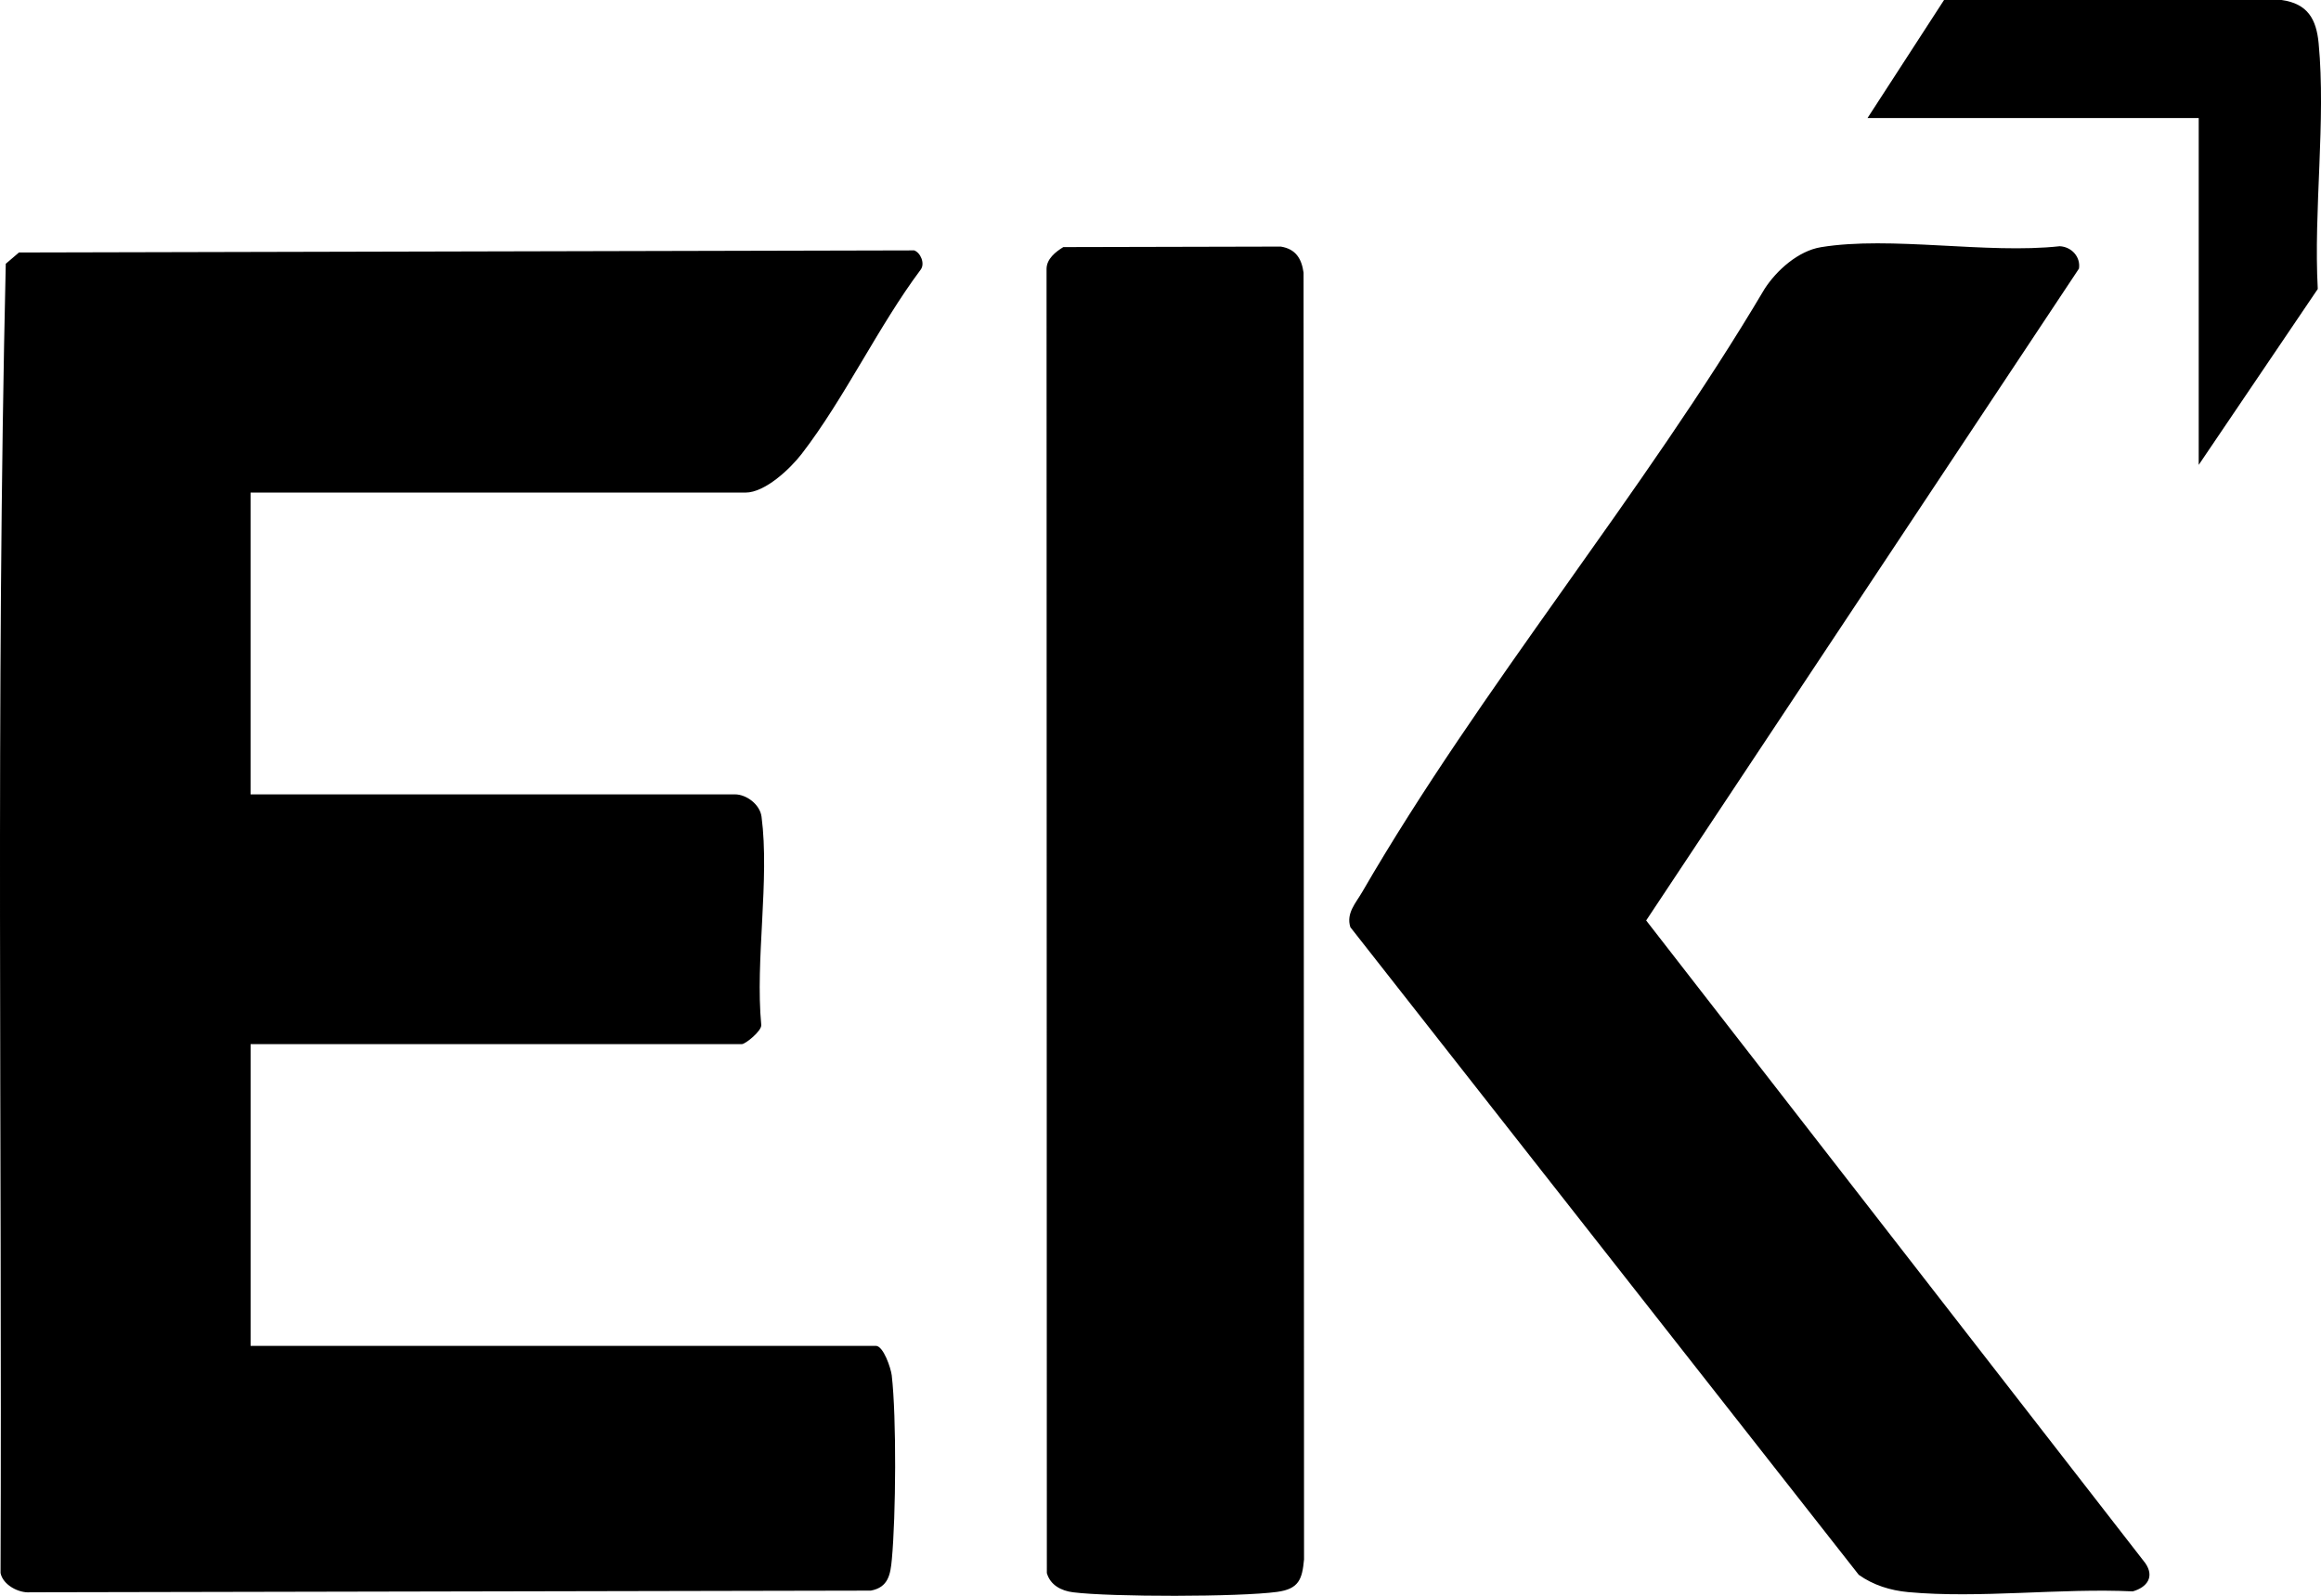
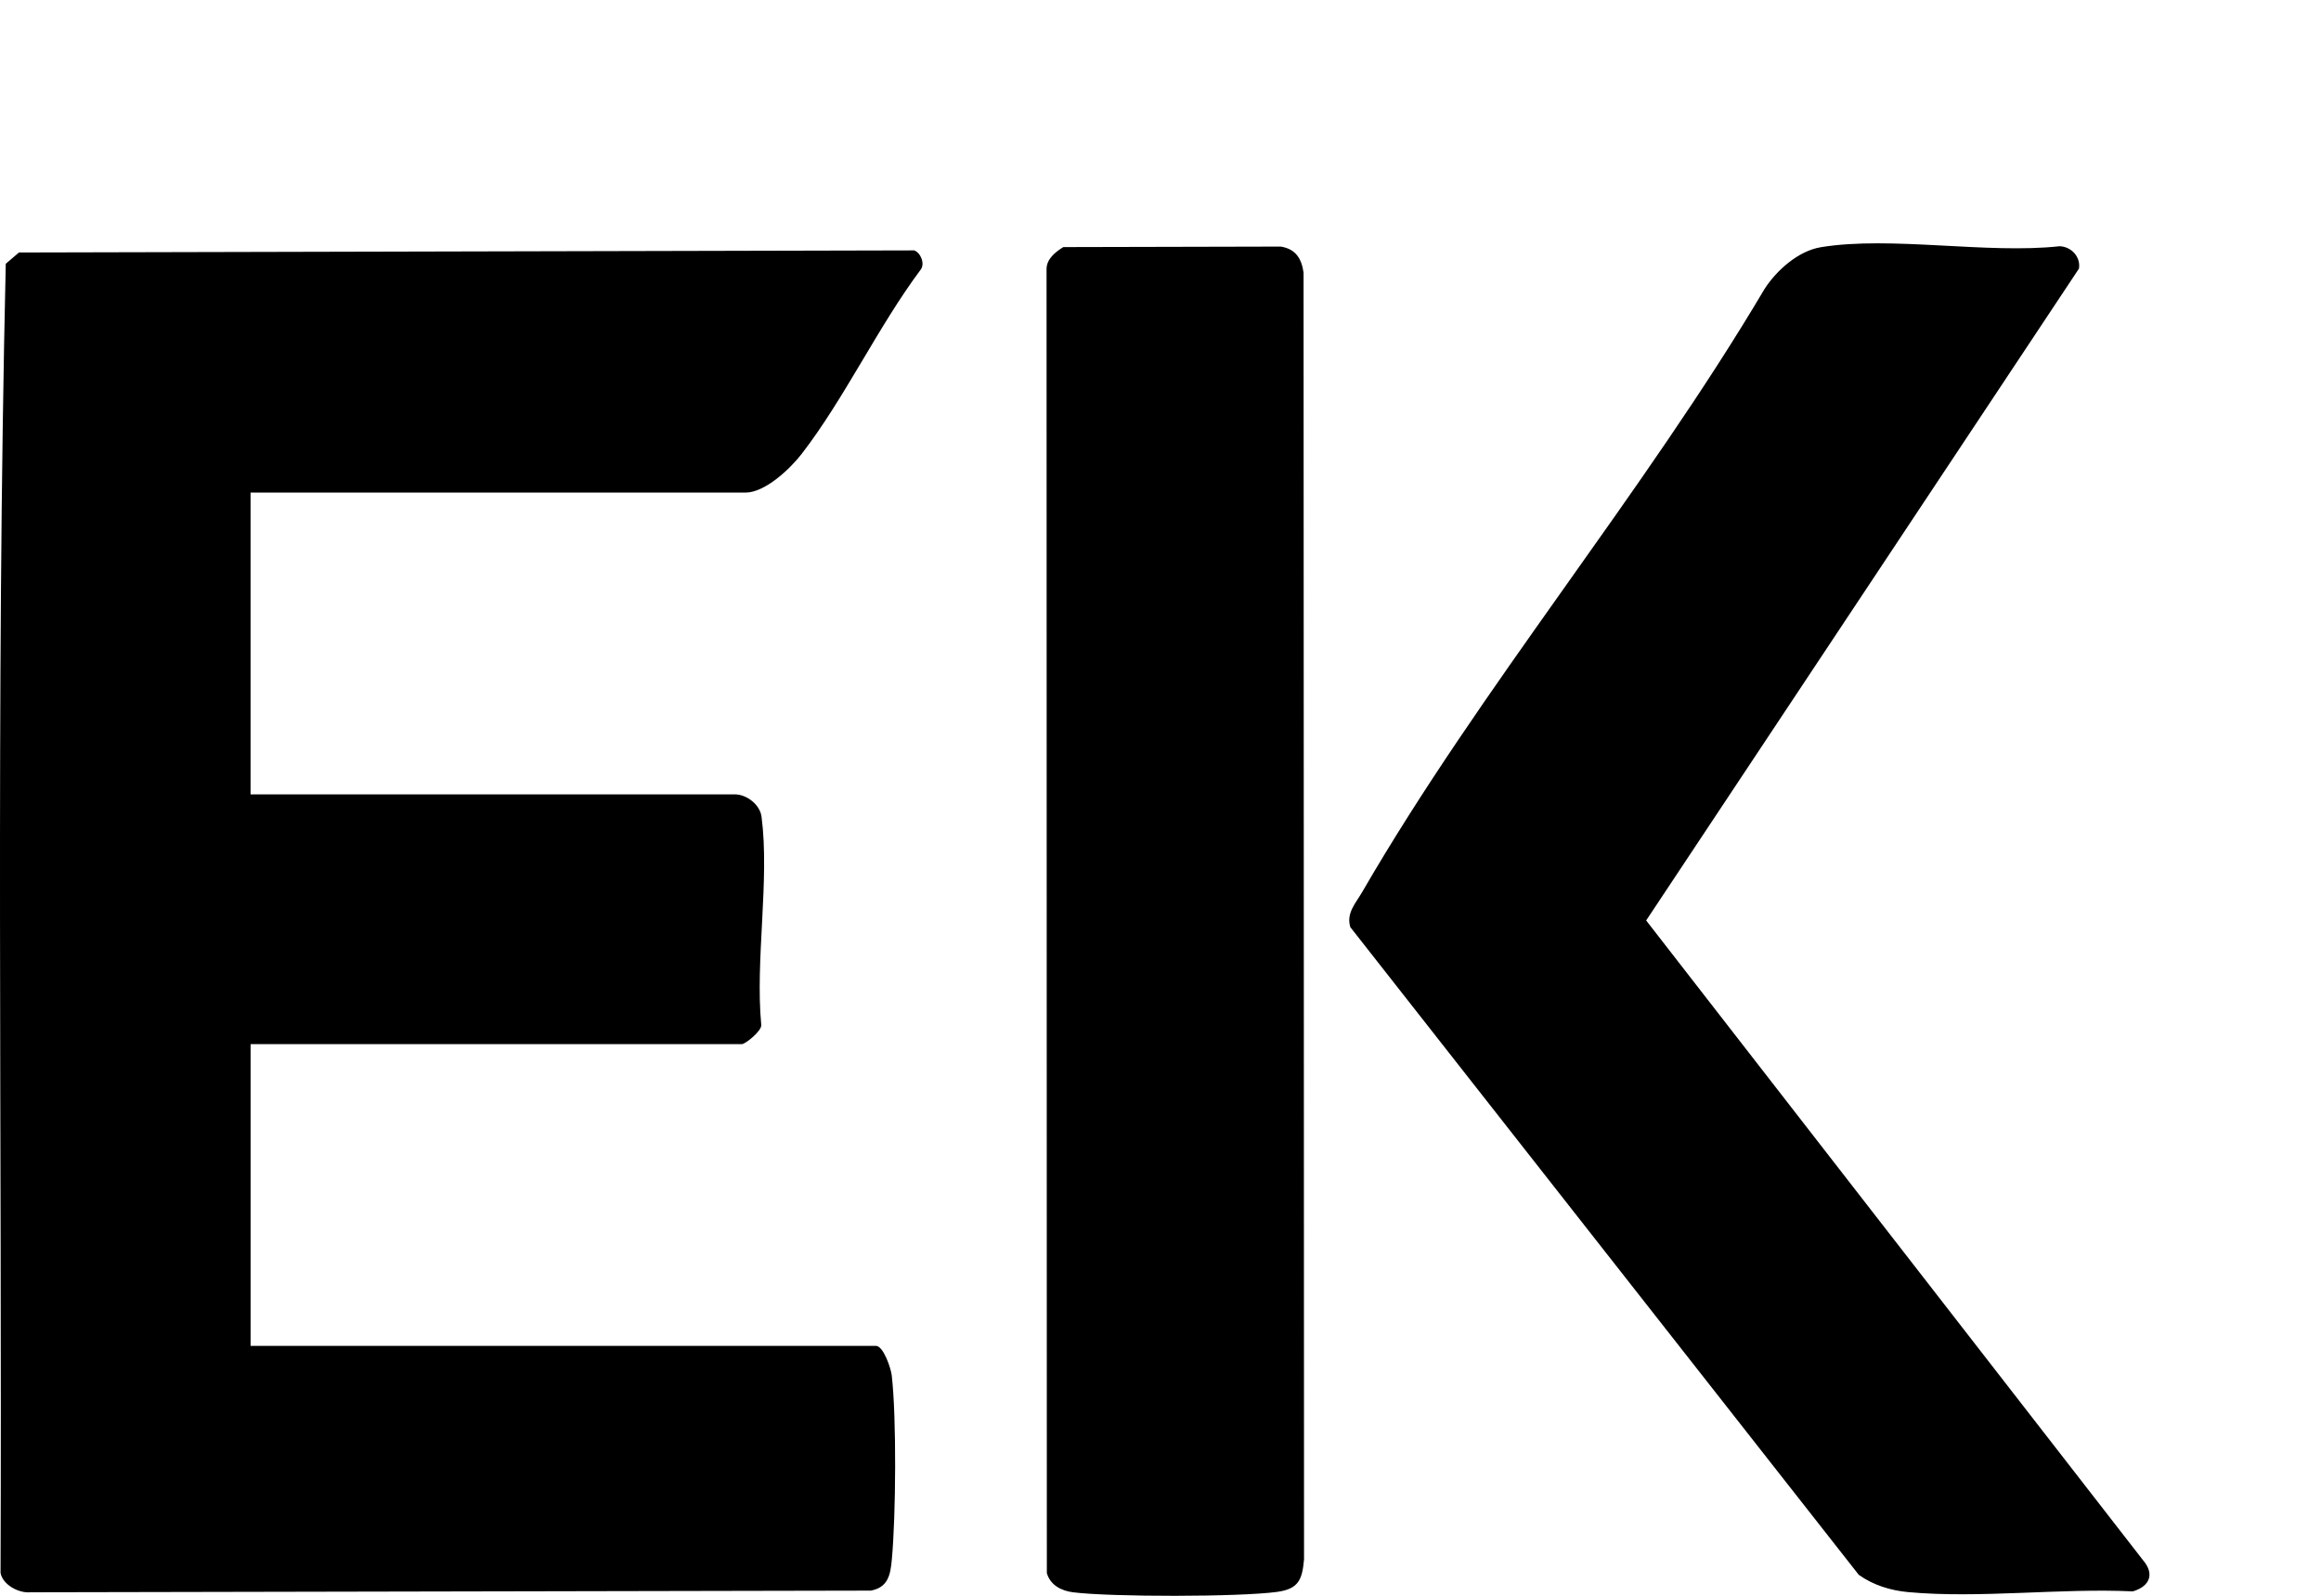
<svg xmlns="http://www.w3.org/2000/svg" width="64" height="44" fill="currentColor" viewBox="0 0 64 44">
  <path d="m25.203 6.904-24.68.058-.364.311C-.117 19.293.06 31.338.015 43.372c.063.327.5.56.819.532l23.178-.046c.483-.09.542-.445.58-.863.111-1.188.132-3.908-.003-5.073-.024-.2-.23-.813-.438-.813H6.91v-8.32h13.55c.091 0 .549-.363.531-.53-.169-1.789.235-4.003.008-5.74-.044-.34-.418-.616-.733-.616H6.909v-8.321h13.648c.541 0 1.236-.662 1.545-1.062 1.184-1.532 2.114-3.52 3.289-5.09.118-.165-.005-.466-.188-.528v.002ZM45.392 25.38 57.326 7.406c.05-.32-.202-.601-.53-.617-2.008.221-4.657-.29-6.587.027-.625.103-1.223.64-1.552 1.15-3.336 5.635-7.833 10.997-11.092 16.624-.18.312-.451.588-.33.975l14.019 17.857c.398.284.874.432 1.362.477 1.96.181 4.205-.115 6.194-.02.4-.115.603-.405.346-.778L45.392 25.38Zm-9.434 17.616-.013-35.477c-.054-.385-.213-.653-.628-.72l-5.997.014c-.216.133-.457.324-.462.597l.008 35.964c.094.331.398.49.723.53 1.046.132 4.59.131 5.628-.011.6-.082.69-.348.741-.896v-.001Z" />
-   <path d="M63.935 1.194C63.872.527 63.632.1 62.913 0h-9.307l-2.11 3.254h9.132v9.564l3.283-4.85c-.118-2.171.227-4.638.024-6.774Z" />
</svg>